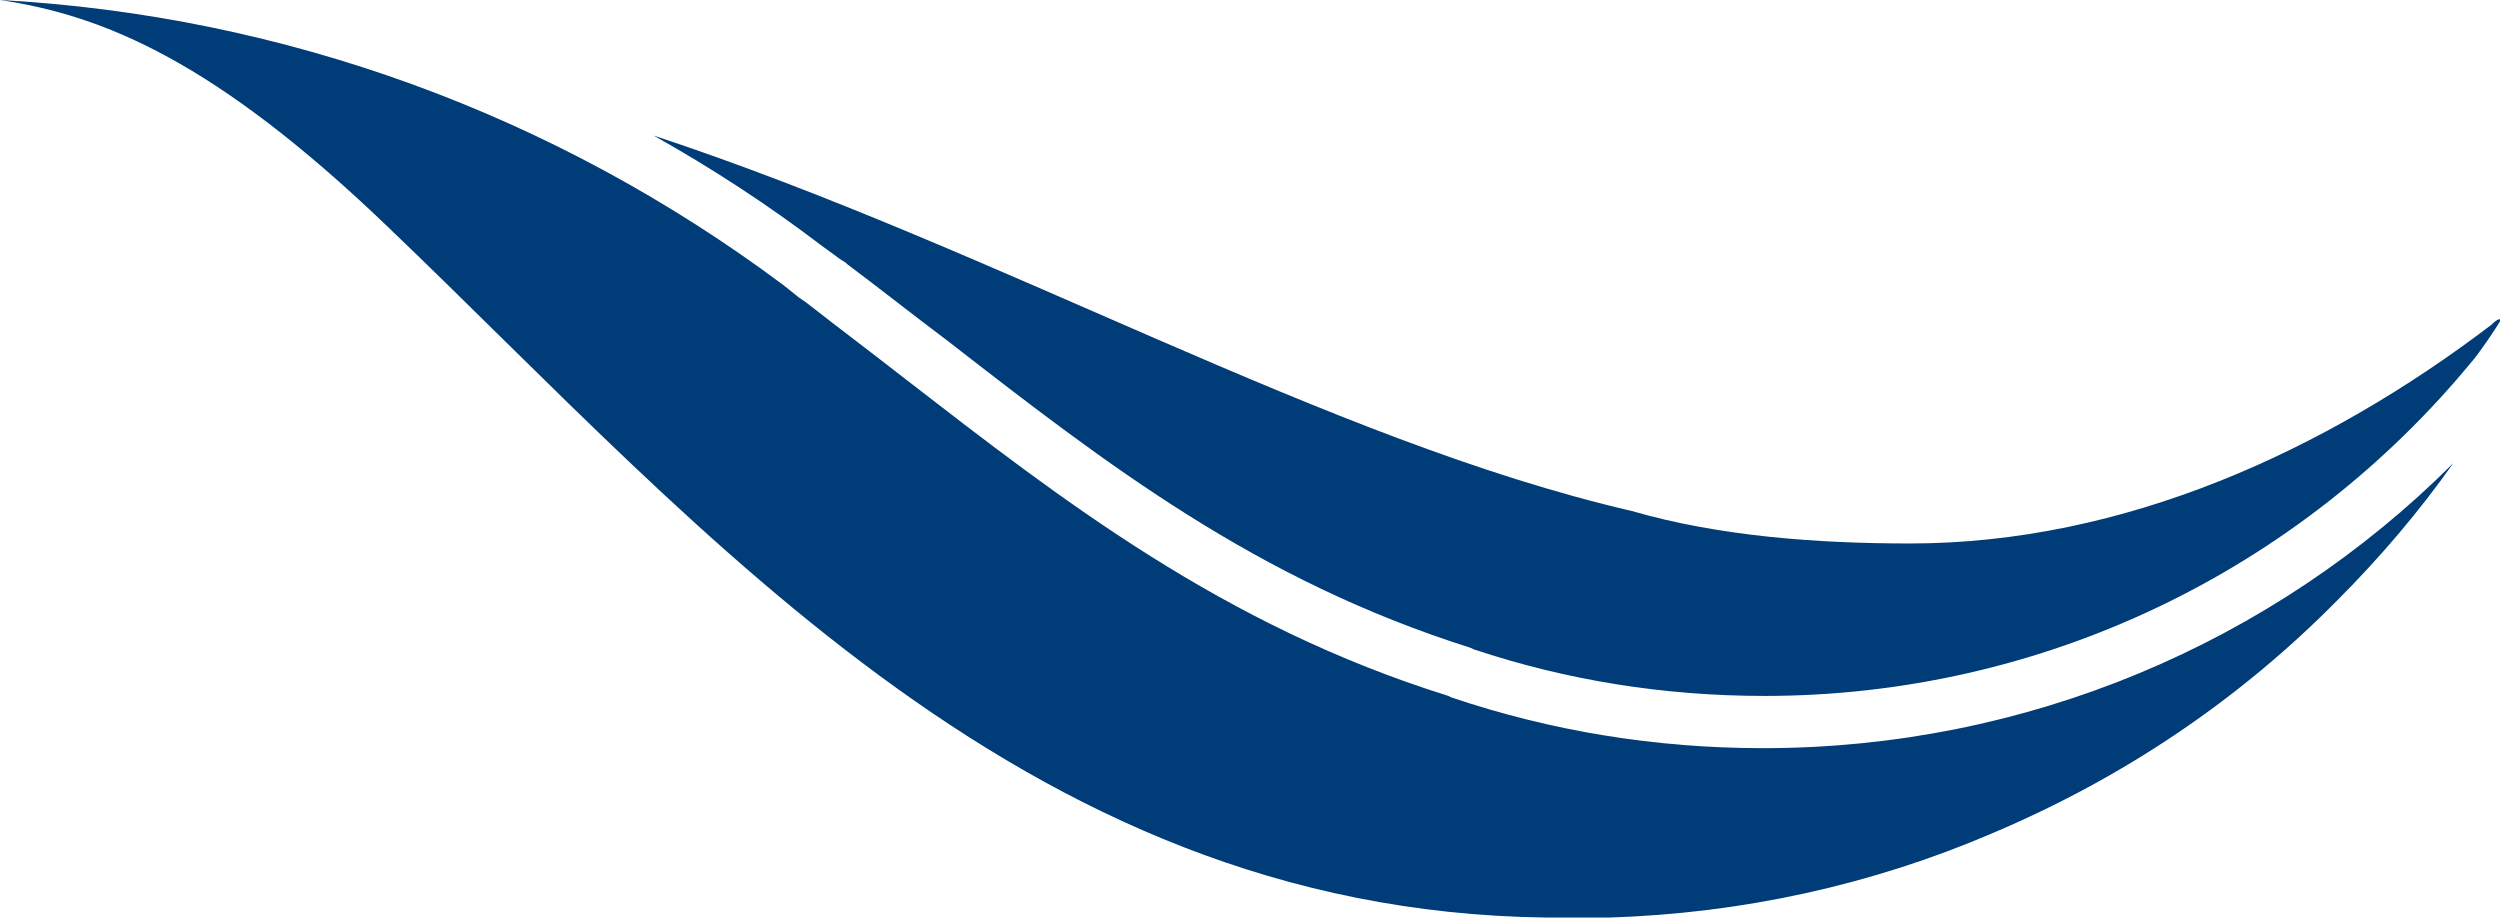
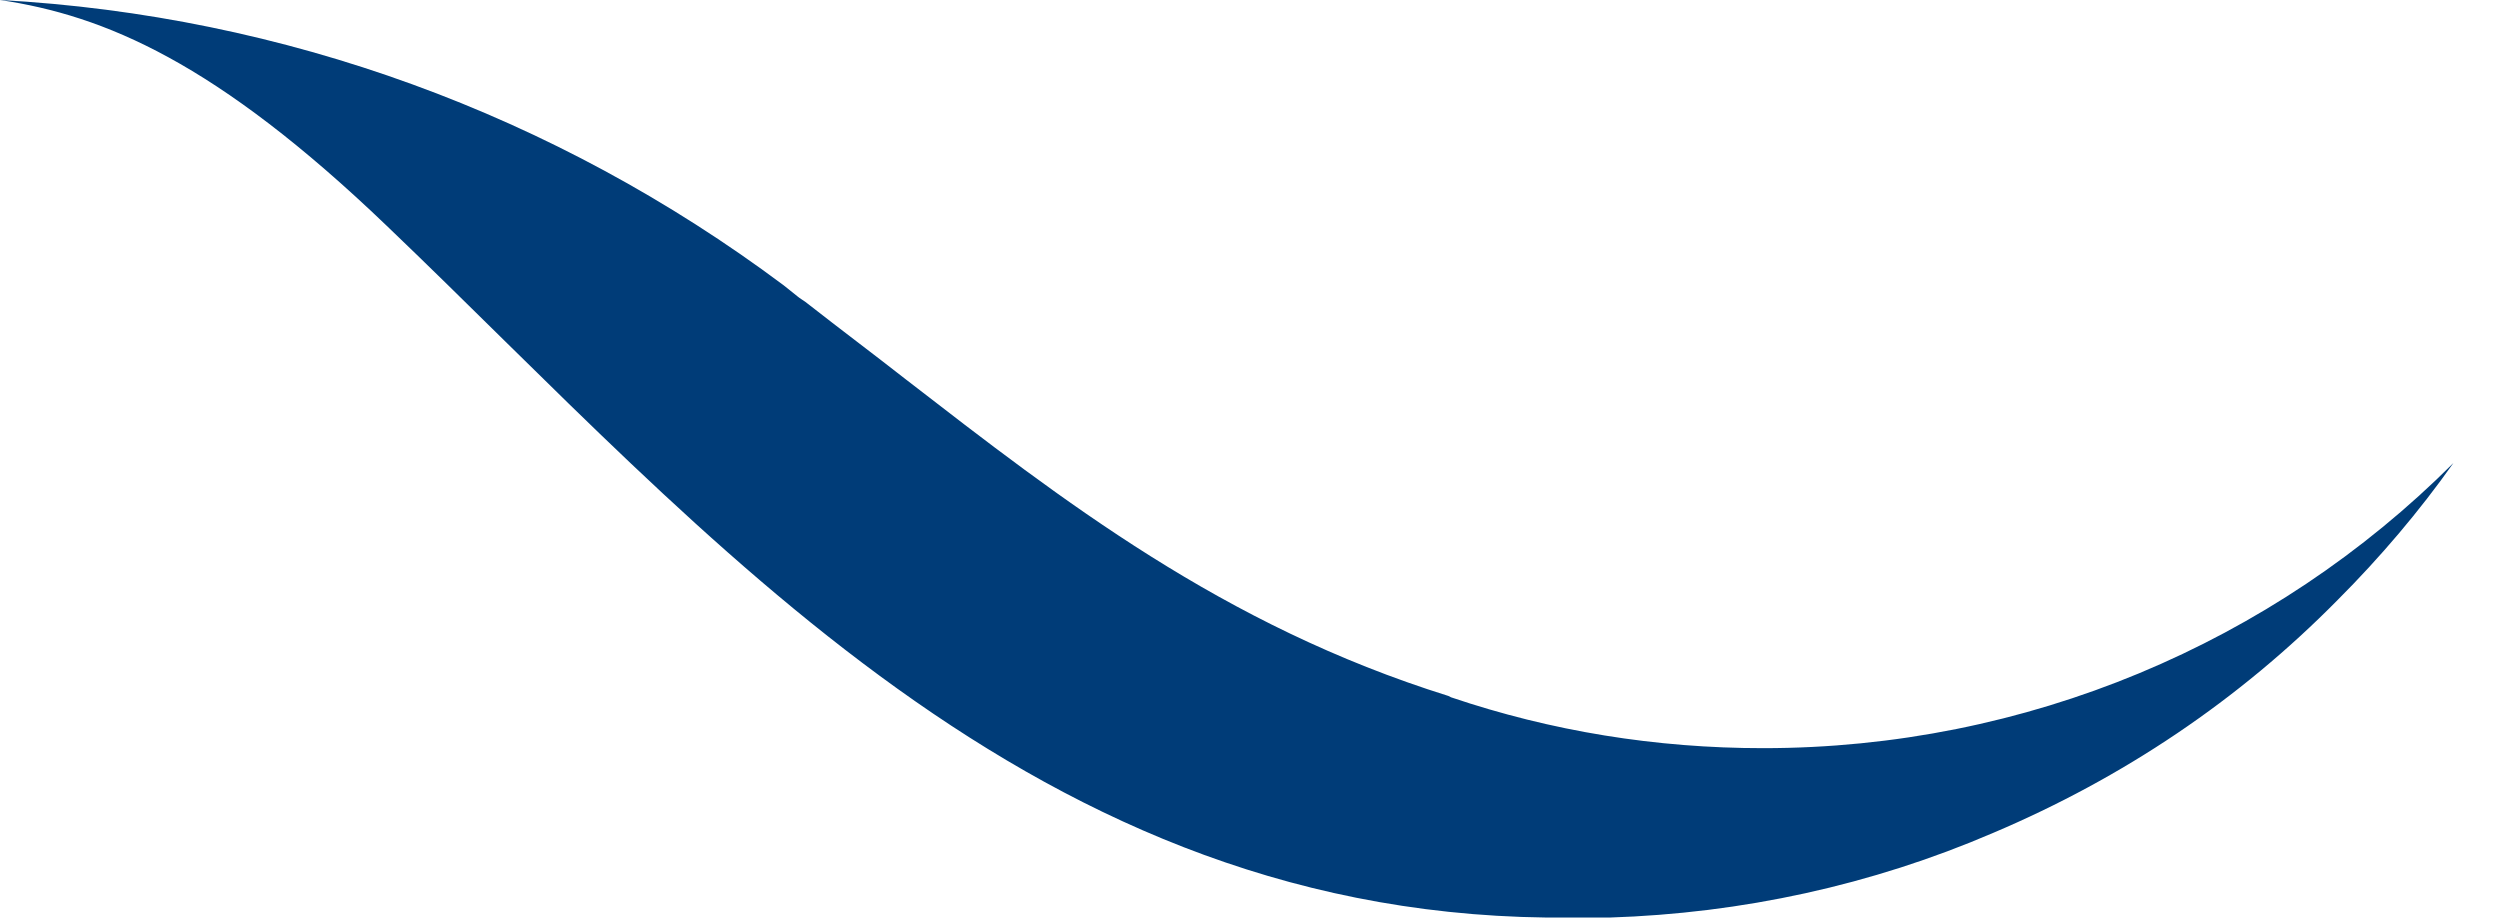
<svg xmlns="http://www.w3.org/2000/svg" version="1.1" id="Ebene_1" x="0px" y="0px" viewBox="0 0 177.1 65.1" style="enable-background:new 0 0 177.1 65.1;" xml:space="preserve">
  <style type="text/css">
	.st0{fill:#003c78;}
</style>
  <g>
-     <path class="st0" d="M176.5,23c-11.7,8.9-26,15.5-41.2,15.5c-6.5,0-13.5-0.5-19.7-2.3C94,31.2,70.8,17.7,46.3,9.6   c4.1,2.3,8.1,4.9,11.9,7.8l1.1,0.8c0.1,0.1,0.6,0.4,0.6,0.4l0.1,0.1c2.4,1.8,4.8,3.7,7.2,5.5c11.2,8.7,21.8,16.9,37,21.7l0.2,0.1   c6.6,2.2,13.5,3.3,20.6,3.3c19.6,0,37.9-8.8,50.2-23.8c0.5-0.6,1.6-2.2,2-2.9c0,0,0,0,0,0C176.9,22.6,176.7,22.8,176.5,23z" />
-   </g>
+     </g>
  <g>
    <path class="st0" d="M111.3,65c0.4,0,0.7,0,1.1,0c0.2,0,0.5,0,0.7,0c0.3,0,0.6,0,0.9,0c9.4-0.3,18.6-2.3,27.2-6   c9.2-3.9,17.4-9.4,24.4-16.5c3-3,5.8-6.3,8.2-9.7C161,45.6,143.5,53,124.9,53c-7.6,0-15-1.2-22.1-3.6l-0.2-0.1   c-16-5-27.4-13.9-38.4-22.4c-2.3-1.8-4.7-3.6-7-5.4c-0.1-0.1-0.6-0.4-0.7-0.5l-1-0.8C39.3,8.1,20.1,1.1,0,0   c7.4,1.1,15.3,4.4,27.4,16C50.1,37.7,73.2,65.4,111.3,65L111.3,65z" />
  </g>
</svg>